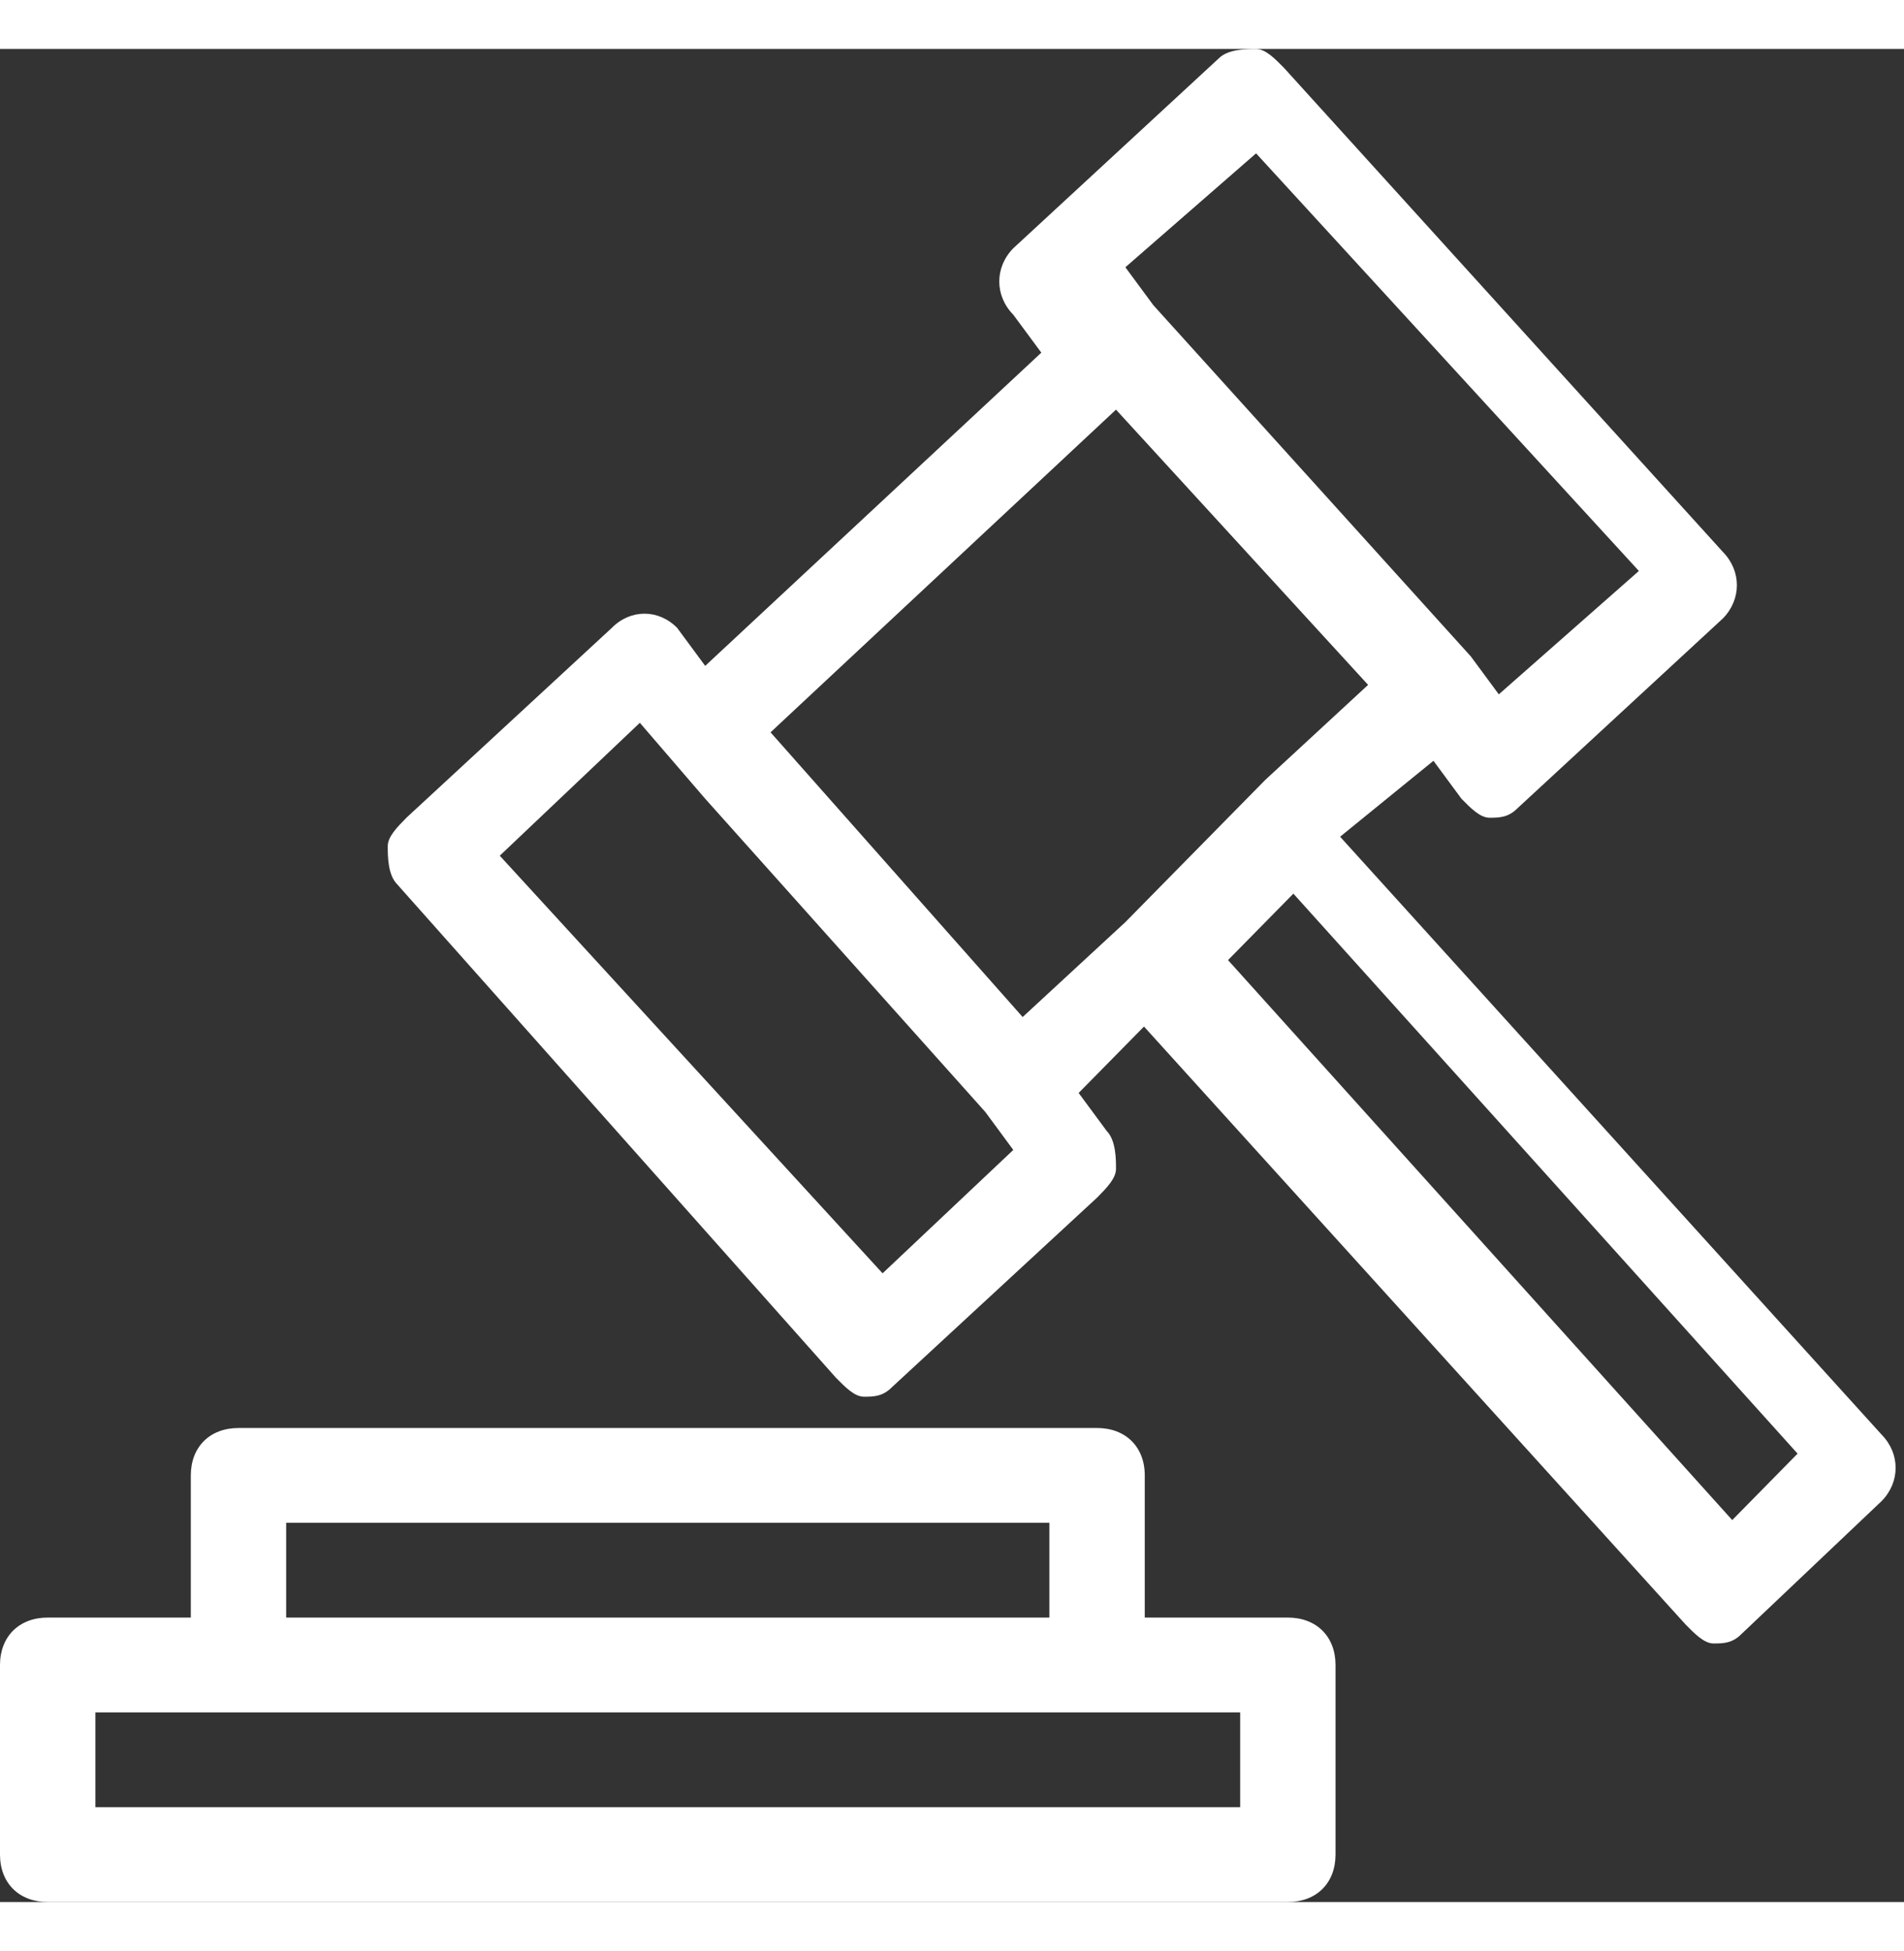
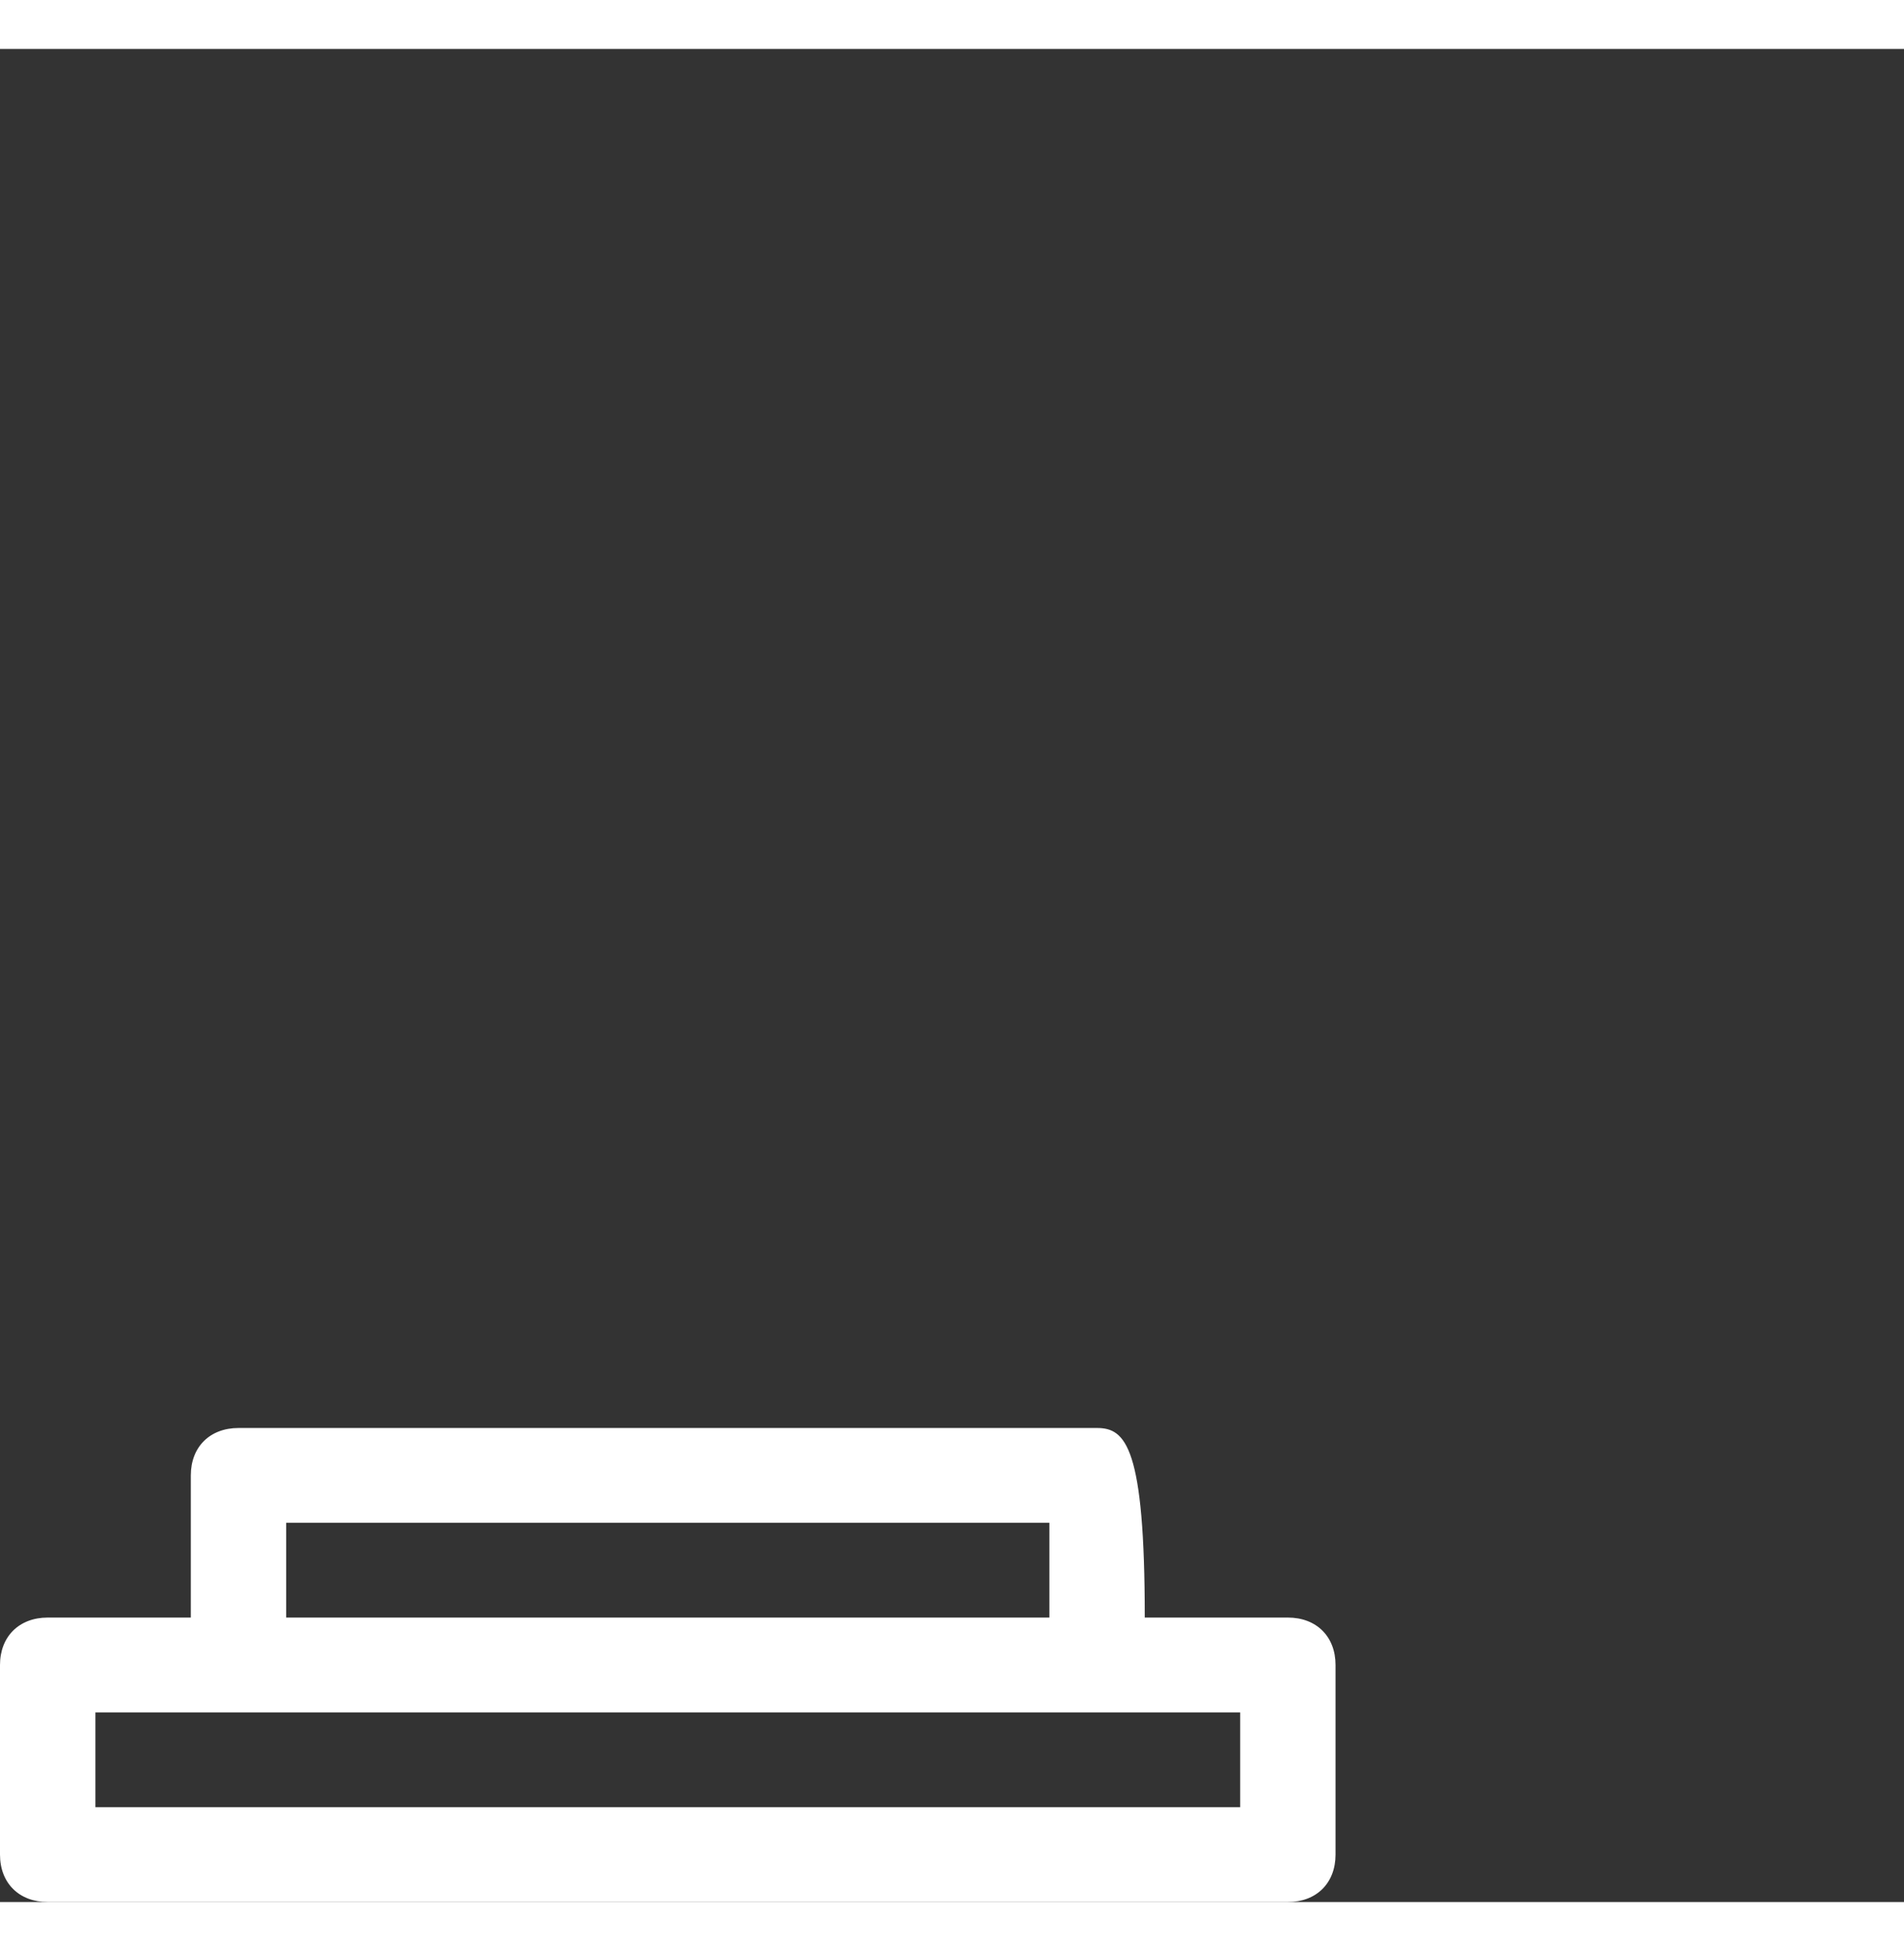
<svg xmlns="http://www.w3.org/2000/svg" width="41px" height="42px" viewBox="0 0 37 36" version="1.1">
  <rect x="0" y="0" width="37" height="36" fill="#333333" stroke="none" />
  <title>101171</title>
  <desc>Created with Sketch.</desc>
  <defs />
  <g id="01-GeM-Landing-Copy-2" stroke="none" stroke-width="1" fill="none" fill-rule="evenodd" transform="translate(-622, -651)">
    <g id="101171" transform="translate(622, 651)" fill="#fff" fill-rule="nonzero">
-       <path d="M27.856,13.829 L28.4,14.566 C28.582,14.751 28.763,14.935 28.945,14.935 C29.126,14.935 29.308,14.935 29.489,14.751 L33.481,11.063 C33.843,10.694 33.843,10.141 33.481,9.772 L24.953,0.369 C24.772,0.184 24.59,0 24.409,0 C24.227,0 23.864,0 23.683,0.184 L19.691,3.872 C19.328,4.241 19.328,4.794 19.691,5.163 L20.236,5.9 L13.704,11.985 L13.159,11.247 C12.797,10.879 12.252,10.879 11.889,11.247 L7.898,14.935 C7.716,15.12 7.535,15.304 7.535,15.488 C7.535,15.673 7.535,16.042 7.716,16.226 L16.244,25.814 C16.425,25.998 16.607,26.183 16.788,26.183 C16.97,26.183 17.151,26.183 17.333,25.998 L21.324,22.311 C21.506,22.126 21.687,21.942 21.687,21.757 C21.687,21.573 21.687,21.204 21.506,21.02 L20.961,20.282 L22.231,18.992 L32.755,30.608 C32.936,30.792 33.118,30.977 33.299,30.977 C33.481,30.977 33.662,30.977 33.843,30.792 L36.565,28.211 C36.928,27.842 36.928,27.289 36.565,26.92 L26.042,15.304 L27.856,13.829 Z M24.409,2.028 L31.848,10.141 L29.126,12.538 L28.582,11.801 L22.413,4.978 L21.869,4.241 L24.409,2.028 Z M17.151,23.786 L9.712,15.673 L12.434,13.091 L13.704,14.566 L19.147,20.651 L19.691,21.389 L17.151,23.786 Z M14.974,13.276 L21.687,7.007 L26.586,12.354 L24.59,14.198 L21.869,16.963 L19.873,18.807 L14.974,13.276 Z M34.932,27.289 L33.662,28.58 L23.864,17.701 L25.134,16.41 L34.932,27.289 Z" id="Shape" />
-       <path d="M25.953,35.079 L25.953,31.395 C25.953,30.843 25.583,30.474 25.027,30.474 L22.246,30.474 L22.246,27.712 C22.246,27.159 21.875,26.791 21.319,26.791 L4.635,26.791 C4.078,26.791 3.708,27.159 3.708,27.712 L3.708,30.474 L0.927,30.474 C0.371,30.474 0,30.843 0,31.395 L0,35.079 C0,35.632 0.371,36 0.927,36 L25.027,36 C25.583,36 25.953,35.632 25.953,35.079 Z M5.561,28.632 L20.392,28.632 L20.392,30.474 L5.561,30.474 L5.561,28.632 Z M24.1,34.158 L1.854,34.158 L1.854,32.316 L4.635,32.316 L21.319,32.316 L24.1,32.316 L24.1,34.158 Z" id="Shape" />
+       <path d="M25.953,35.079 L25.953,31.395 C25.953,30.843 25.583,30.474 25.027,30.474 L22.246,30.474 C22.246,27.159 21.875,26.791 21.319,26.791 L4.635,26.791 C4.078,26.791 3.708,27.159 3.708,27.712 L3.708,30.474 L0.927,30.474 C0.371,30.474 0,30.843 0,31.395 L0,35.079 C0,35.632 0.371,36 0.927,36 L25.027,36 C25.583,36 25.953,35.632 25.953,35.079 Z M5.561,28.632 L20.392,28.632 L20.392,30.474 L5.561,30.474 L5.561,28.632 Z M24.1,34.158 L1.854,34.158 L1.854,32.316 L4.635,32.316 L21.319,32.316 L24.1,32.316 L24.1,34.158 Z" id="Shape" />
    </g>
  </g>
</svg>